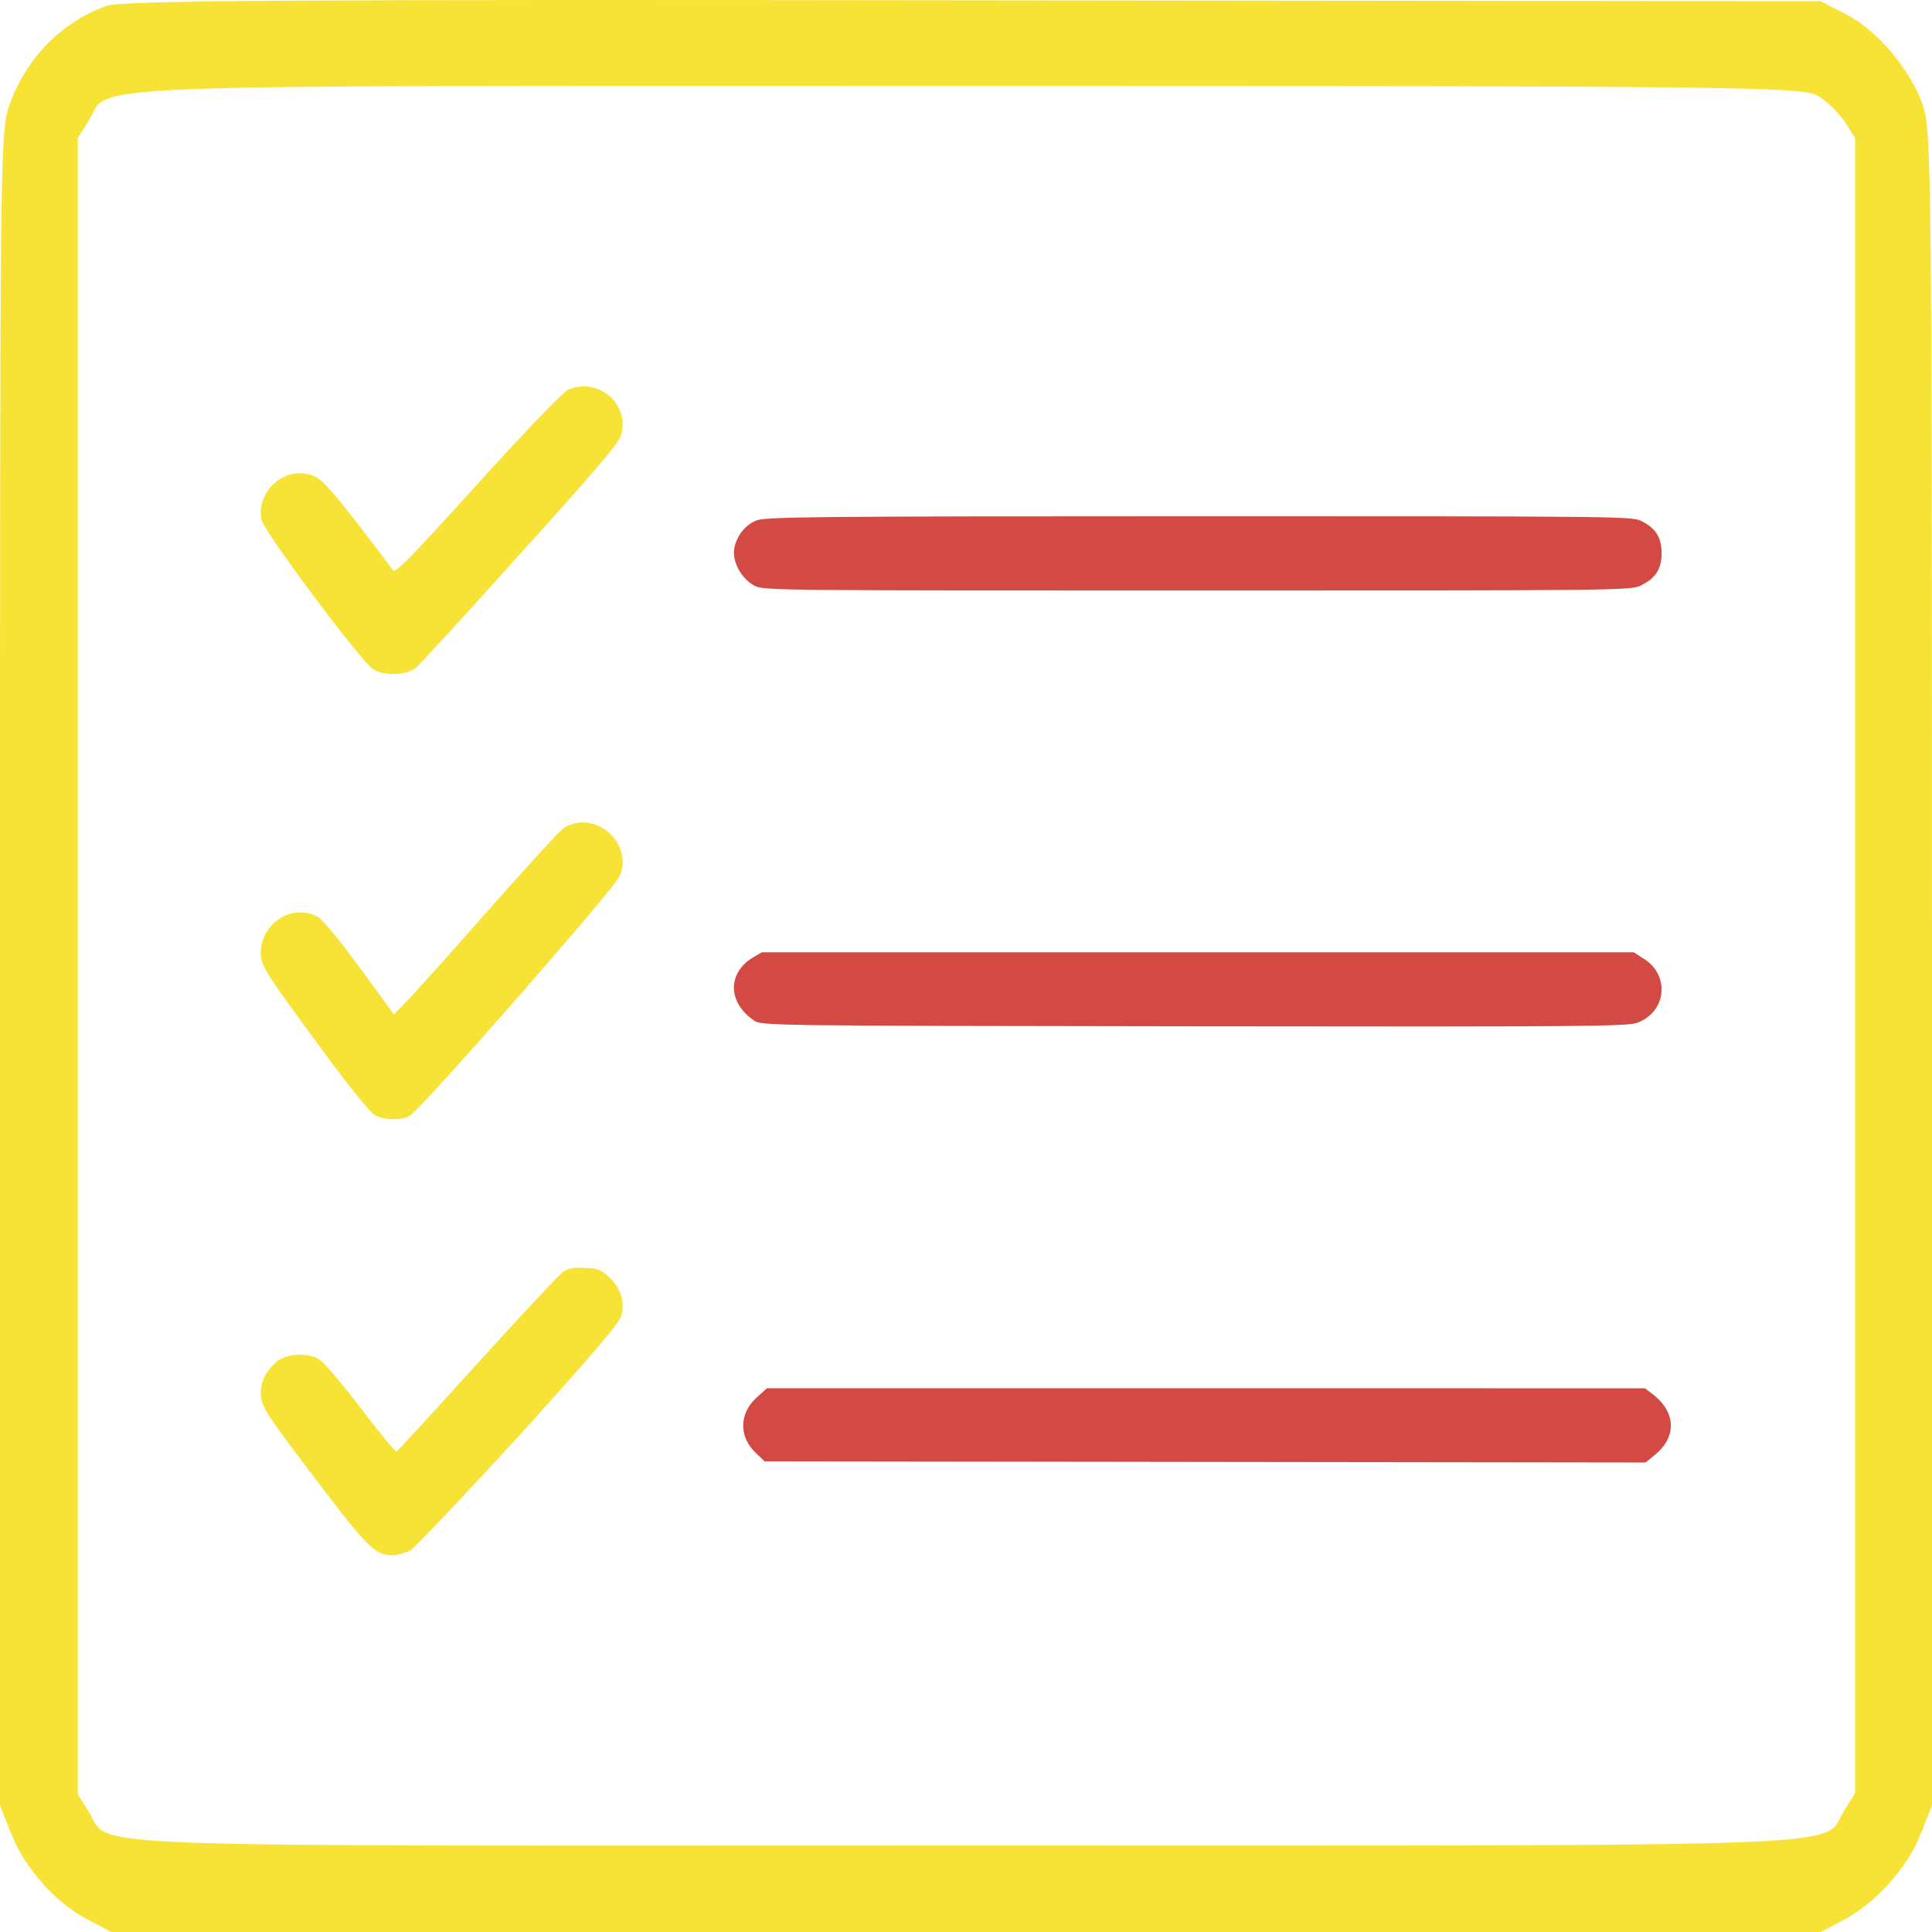
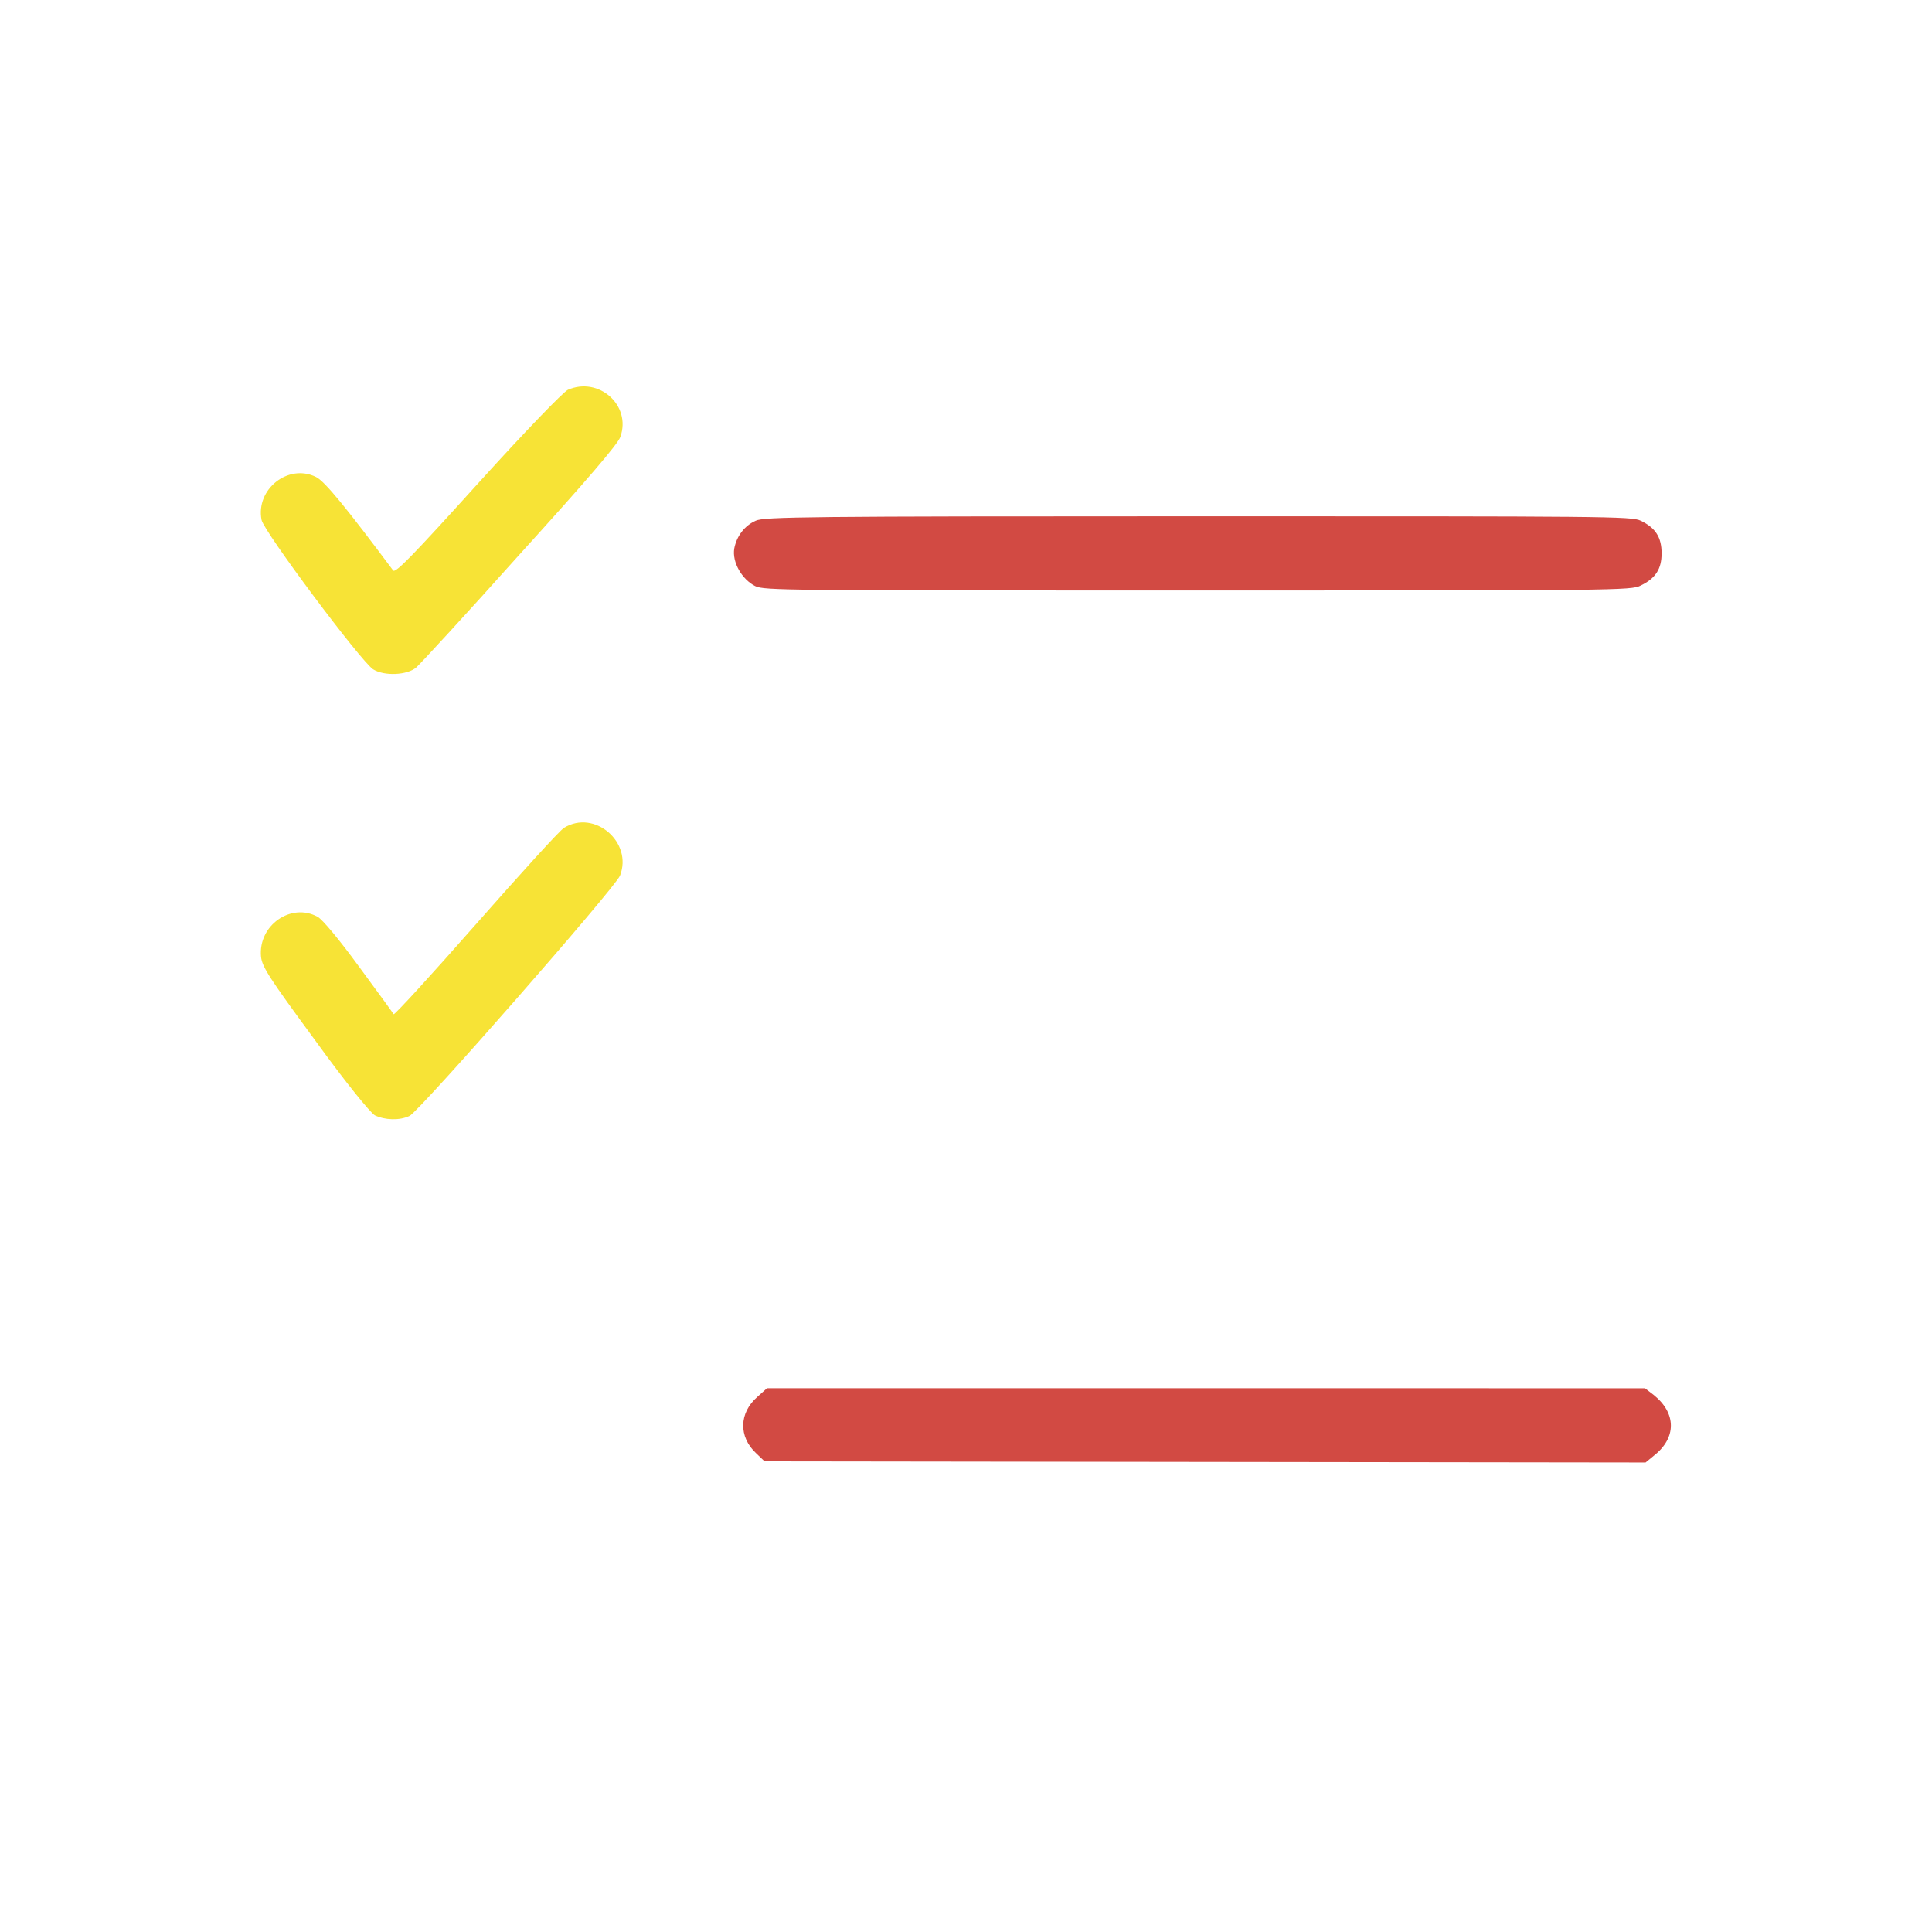
<svg xmlns="http://www.w3.org/2000/svg" width="200" height="200" viewBox="0 0 200 200" fill="none">
-   <path d="M11.017 0.61C6.271 2.343 2.627 6.098 0.932 11.008C0 13.704 0 16.592 0 100.353V186.906L1.186 189.891C2.542 193.357 5.847 197.112 9.153 198.748L11.525 200H100H188.475L190.847 198.748C194.153 197.015 197.458 193.357 198.814 189.891L200 186.906V100.353C200 16.399 199.915 13.704 199.068 10.912C197.797 7.253 194.322 3.113 191.102 1.477L188.475 0.129L100.763 0.032C31.017 -0.064 12.627 0.032 11.017 0.61ZM188.051 9.853C188.983 10.334 190.254 11.586 190.932 12.549L192.034 14.282V99.968V185.655L190.932 187.388C188.475 191.335 195.678 191.046 100.085 191.046C4.492 191.046 11.61 191.431 9.153 187.484L8.051 185.751V100.064V14.282L9.153 12.549C11.61 8.601 4.322 8.89 99.915 8.89C178.559 8.89 186.441 8.986 188.051 9.853Z" fill="#F7E336" />
  <path d="M58.783 40.354C58.294 40.598 54.506 44.496 49.435 50.099C42.714 57.529 40.942 59.357 40.698 59.052C35.871 52.596 33.61 49.795 32.694 49.368C29.822 47.968 26.462 50.648 27.073 53.815C27.317 55.033 37.337 68.432 38.62 69.285C39.781 70.015 42.164 69.894 43.081 69.102C43.447 68.797 48.274 63.559 53.773 57.408C60.738 49.734 63.976 45.958 64.221 45.227C65.382 41.938 61.96 38.954 58.783 40.354H58.783Z" fill="#F7E336" />
  <path d="M78.233 53.903C77.061 54.419 76.259 55.508 76.012 56.77C75.766 58.203 76.814 59.98 78.171 60.668C79.097 61.127 81.195 61.127 124.01 61.127C167.134 61.127 168.923 61.127 169.849 60.611C171.391 59.866 172.008 58.891 172.008 57.286C172.008 55.623 171.391 54.648 169.849 53.903C168.923 53.444 166.147 53.444 124.072 53.444C83.292 53.444 79.097 53.502 78.233 53.903Z" fill="#D24A43" />
-   <path d="M58.386 85.697C57.898 86.01 53.809 90.521 49.232 95.721C44.655 100.921 40.872 105.056 40.75 104.993C40.689 104.868 39.041 102.613 37.149 100.044C35.136 97.287 33.366 95.157 32.877 94.906C30.131 93.403 26.714 95.783 27.019 99.041C27.141 100.107 27.873 101.234 32.572 107.625C35.929 112.261 38.309 115.143 38.797 115.456C39.835 115.957 41.36 116.02 42.398 115.519C43.435 115.018 63.635 91.962 64.184 90.646C65.526 87.2 61.56 83.754 58.386 85.697L58.386 85.697Z" fill="#F7E336" />
-   <path d="M77.88 99.156C75.291 100.769 75.353 103.765 78.004 105.609C78.805 106.185 78.866 106.185 123.501 106.243C163.943 106.3 168.32 106.243 169.43 105.897C172.513 104.802 172.944 100.942 170.108 99.213L169.122 98.58L123.994 98.58H78.867L77.88 99.156Z" fill="#D24A43" />
-   <path d="M58.261 131.692C57.895 131.935 53.867 136.243 49.413 141.158C44.959 146.073 41.176 150.199 41.054 150.26C40.932 150.32 39.284 148.318 37.393 145.83C35.501 143.342 33.549 141.036 33.061 140.733C31.78 139.944 29.461 140.126 28.485 141.097C27.325 142.189 26.898 143.281 27.02 144.616C27.142 145.709 27.813 146.74 32.572 152.99C38.125 160.332 38.857 161 40.688 161C41.115 161 41.908 160.757 42.457 160.514C42.946 160.211 48.01 154.871 53.684 148.682C61.25 140.308 64.057 137.032 64.301 136.243C64.728 134.787 64.24 133.269 62.959 132.117C62.105 131.389 61.738 131.267 60.457 131.267C59.481 131.146 58.688 131.328 58.261 131.692Z" fill="#F7E336" />
+   <path d="M58.386 85.697C57.898 86.01 53.809 90.521 49.232 95.721C44.655 100.921 40.872 105.056 40.75 104.993C40.689 104.868 39.041 102.613 37.149 100.044C35.136 97.287 33.366 95.157 32.877 94.906C30.131 93.403 26.714 95.783 27.019 99.041C27.141 100.107 27.873 101.234 32.572 107.625C35.929 112.261 38.309 115.143 38.797 115.456C39.835 115.957 41.36 116.02 42.398 115.519C43.435 115.018 63.635 91.962 64.184 90.646C65.526 87.2 61.56 83.754 58.386 85.697Z" fill="#F7E336" />
  <path d="M78.409 144.601C76.498 146.256 76.437 148.738 78.285 150.451L79.148 151.279L124.749 151.338L170.35 151.397L171.212 150.688C173.554 148.856 173.554 146.315 171.212 144.424L170.288 143.715L124.872 143.714H79.394L78.408 144.601H78.409Z" fill="#D24A43" />
</svg>